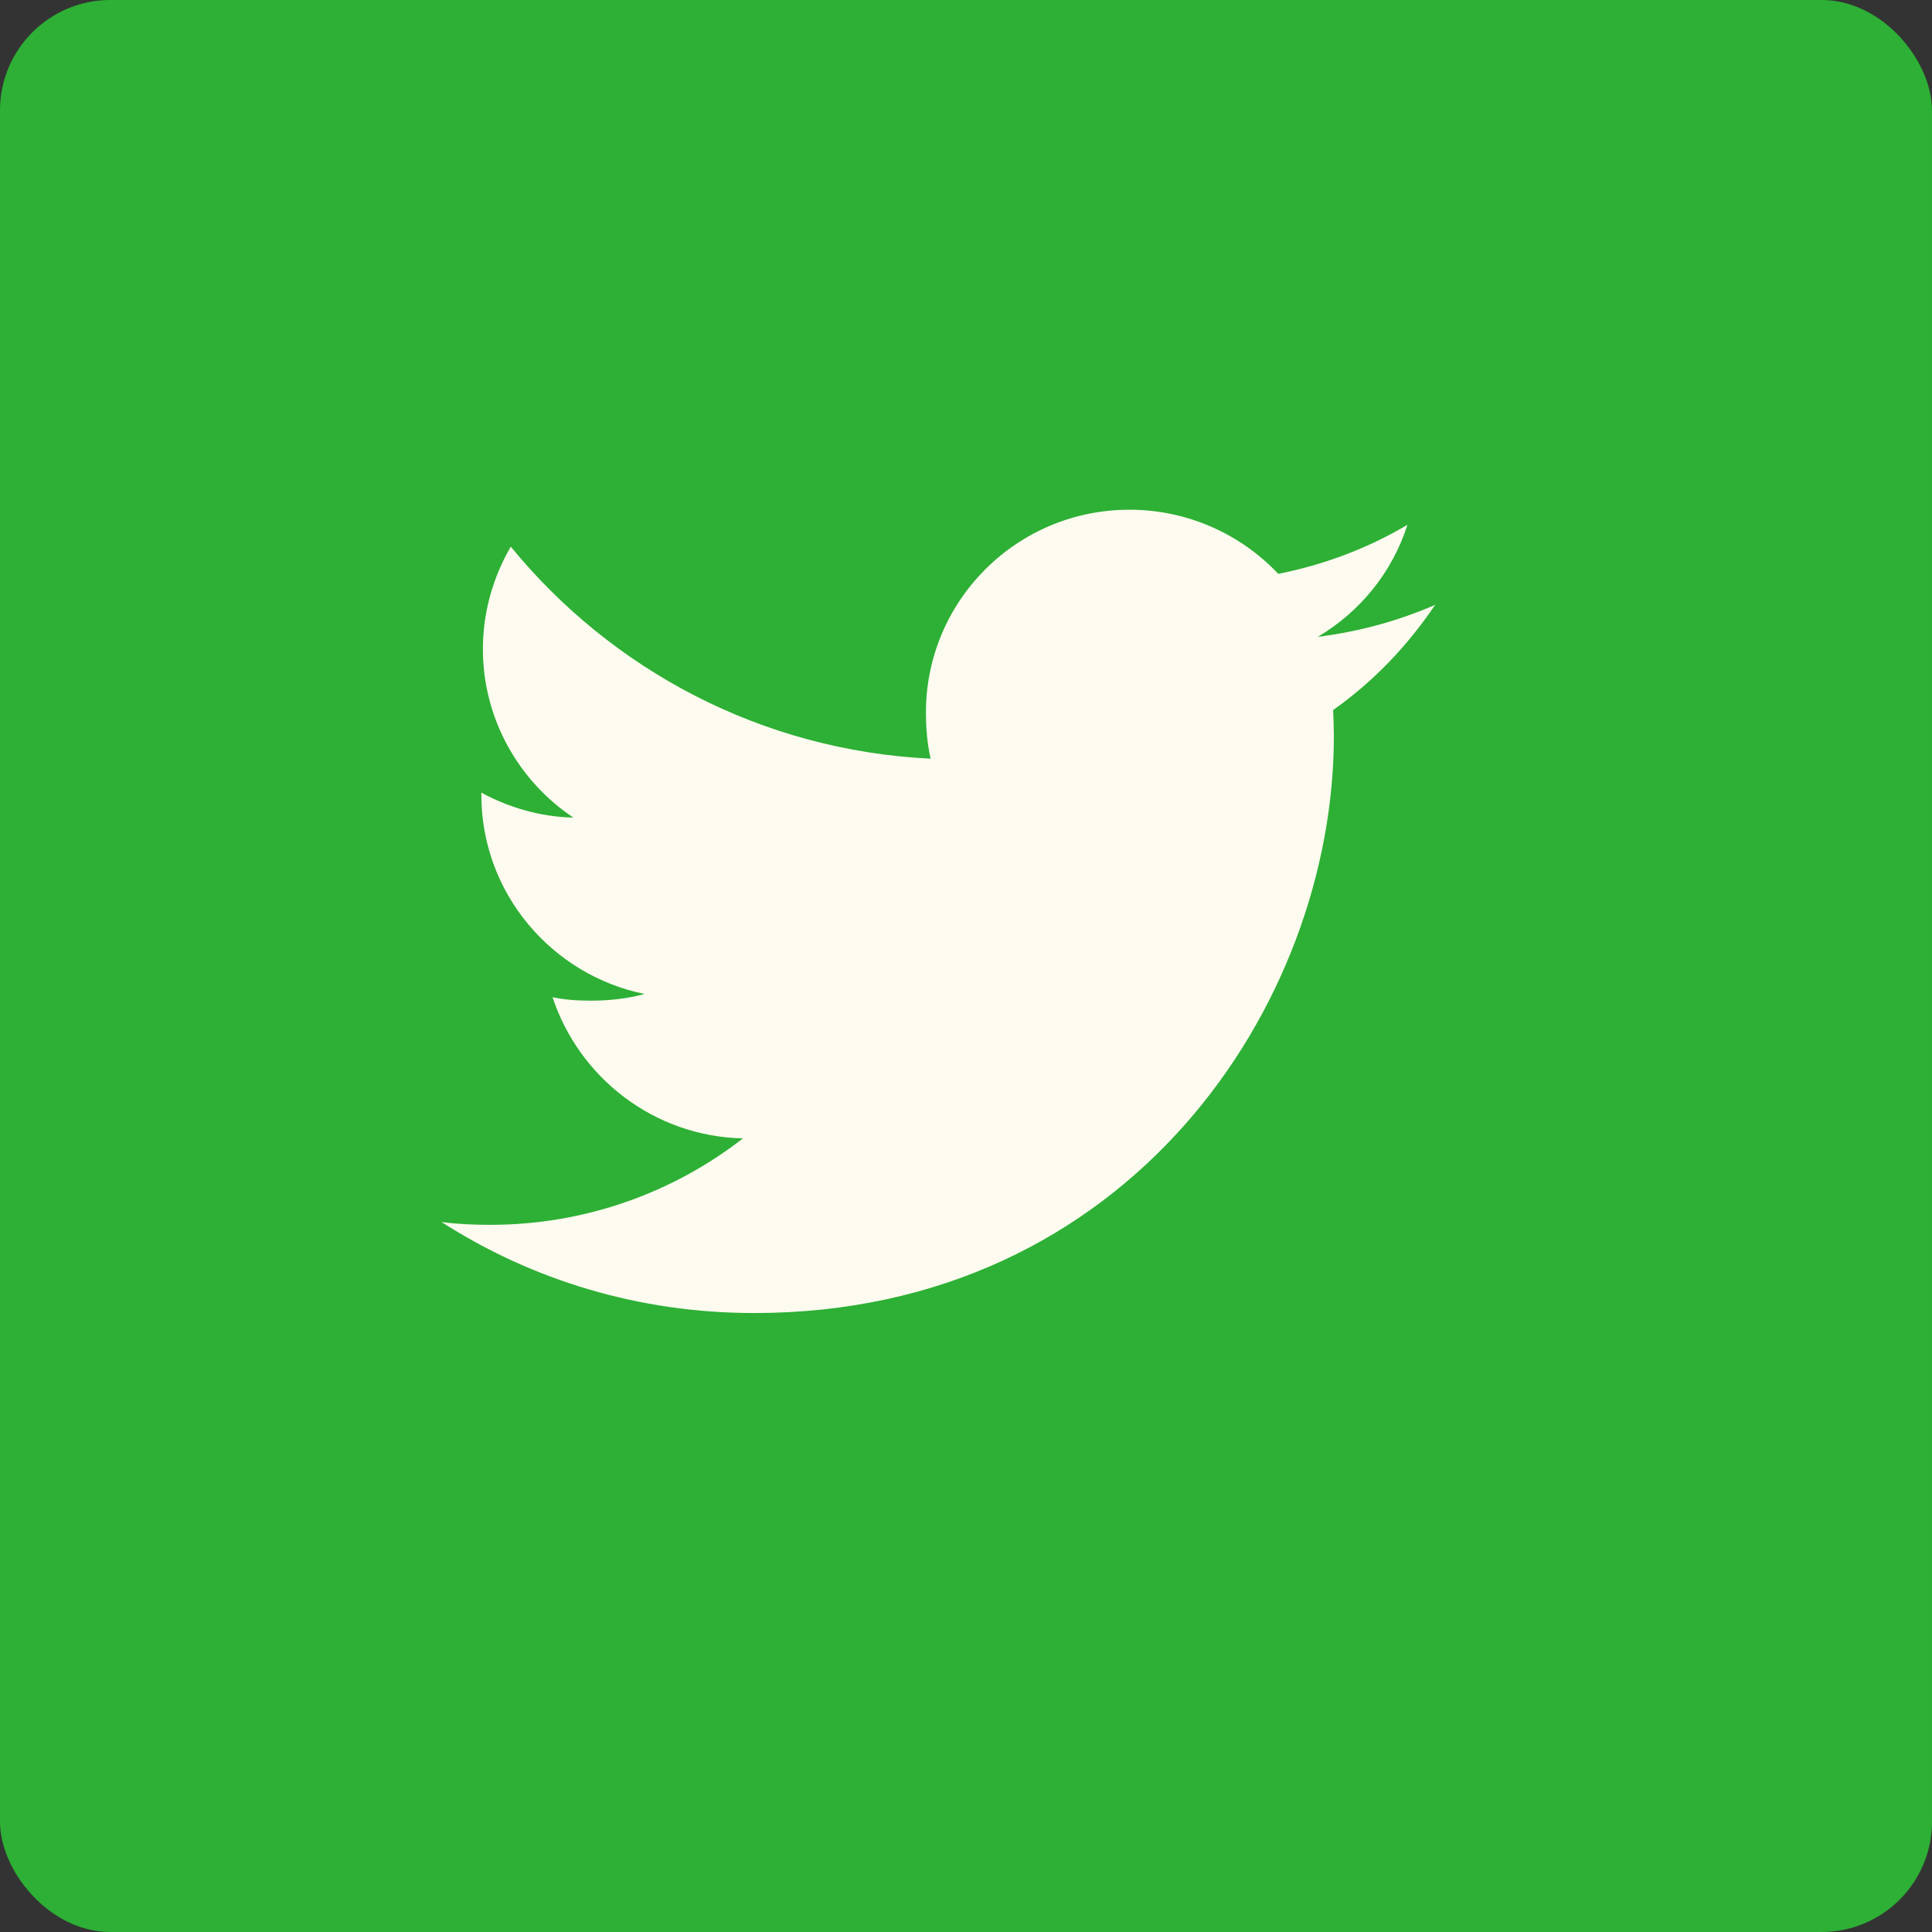
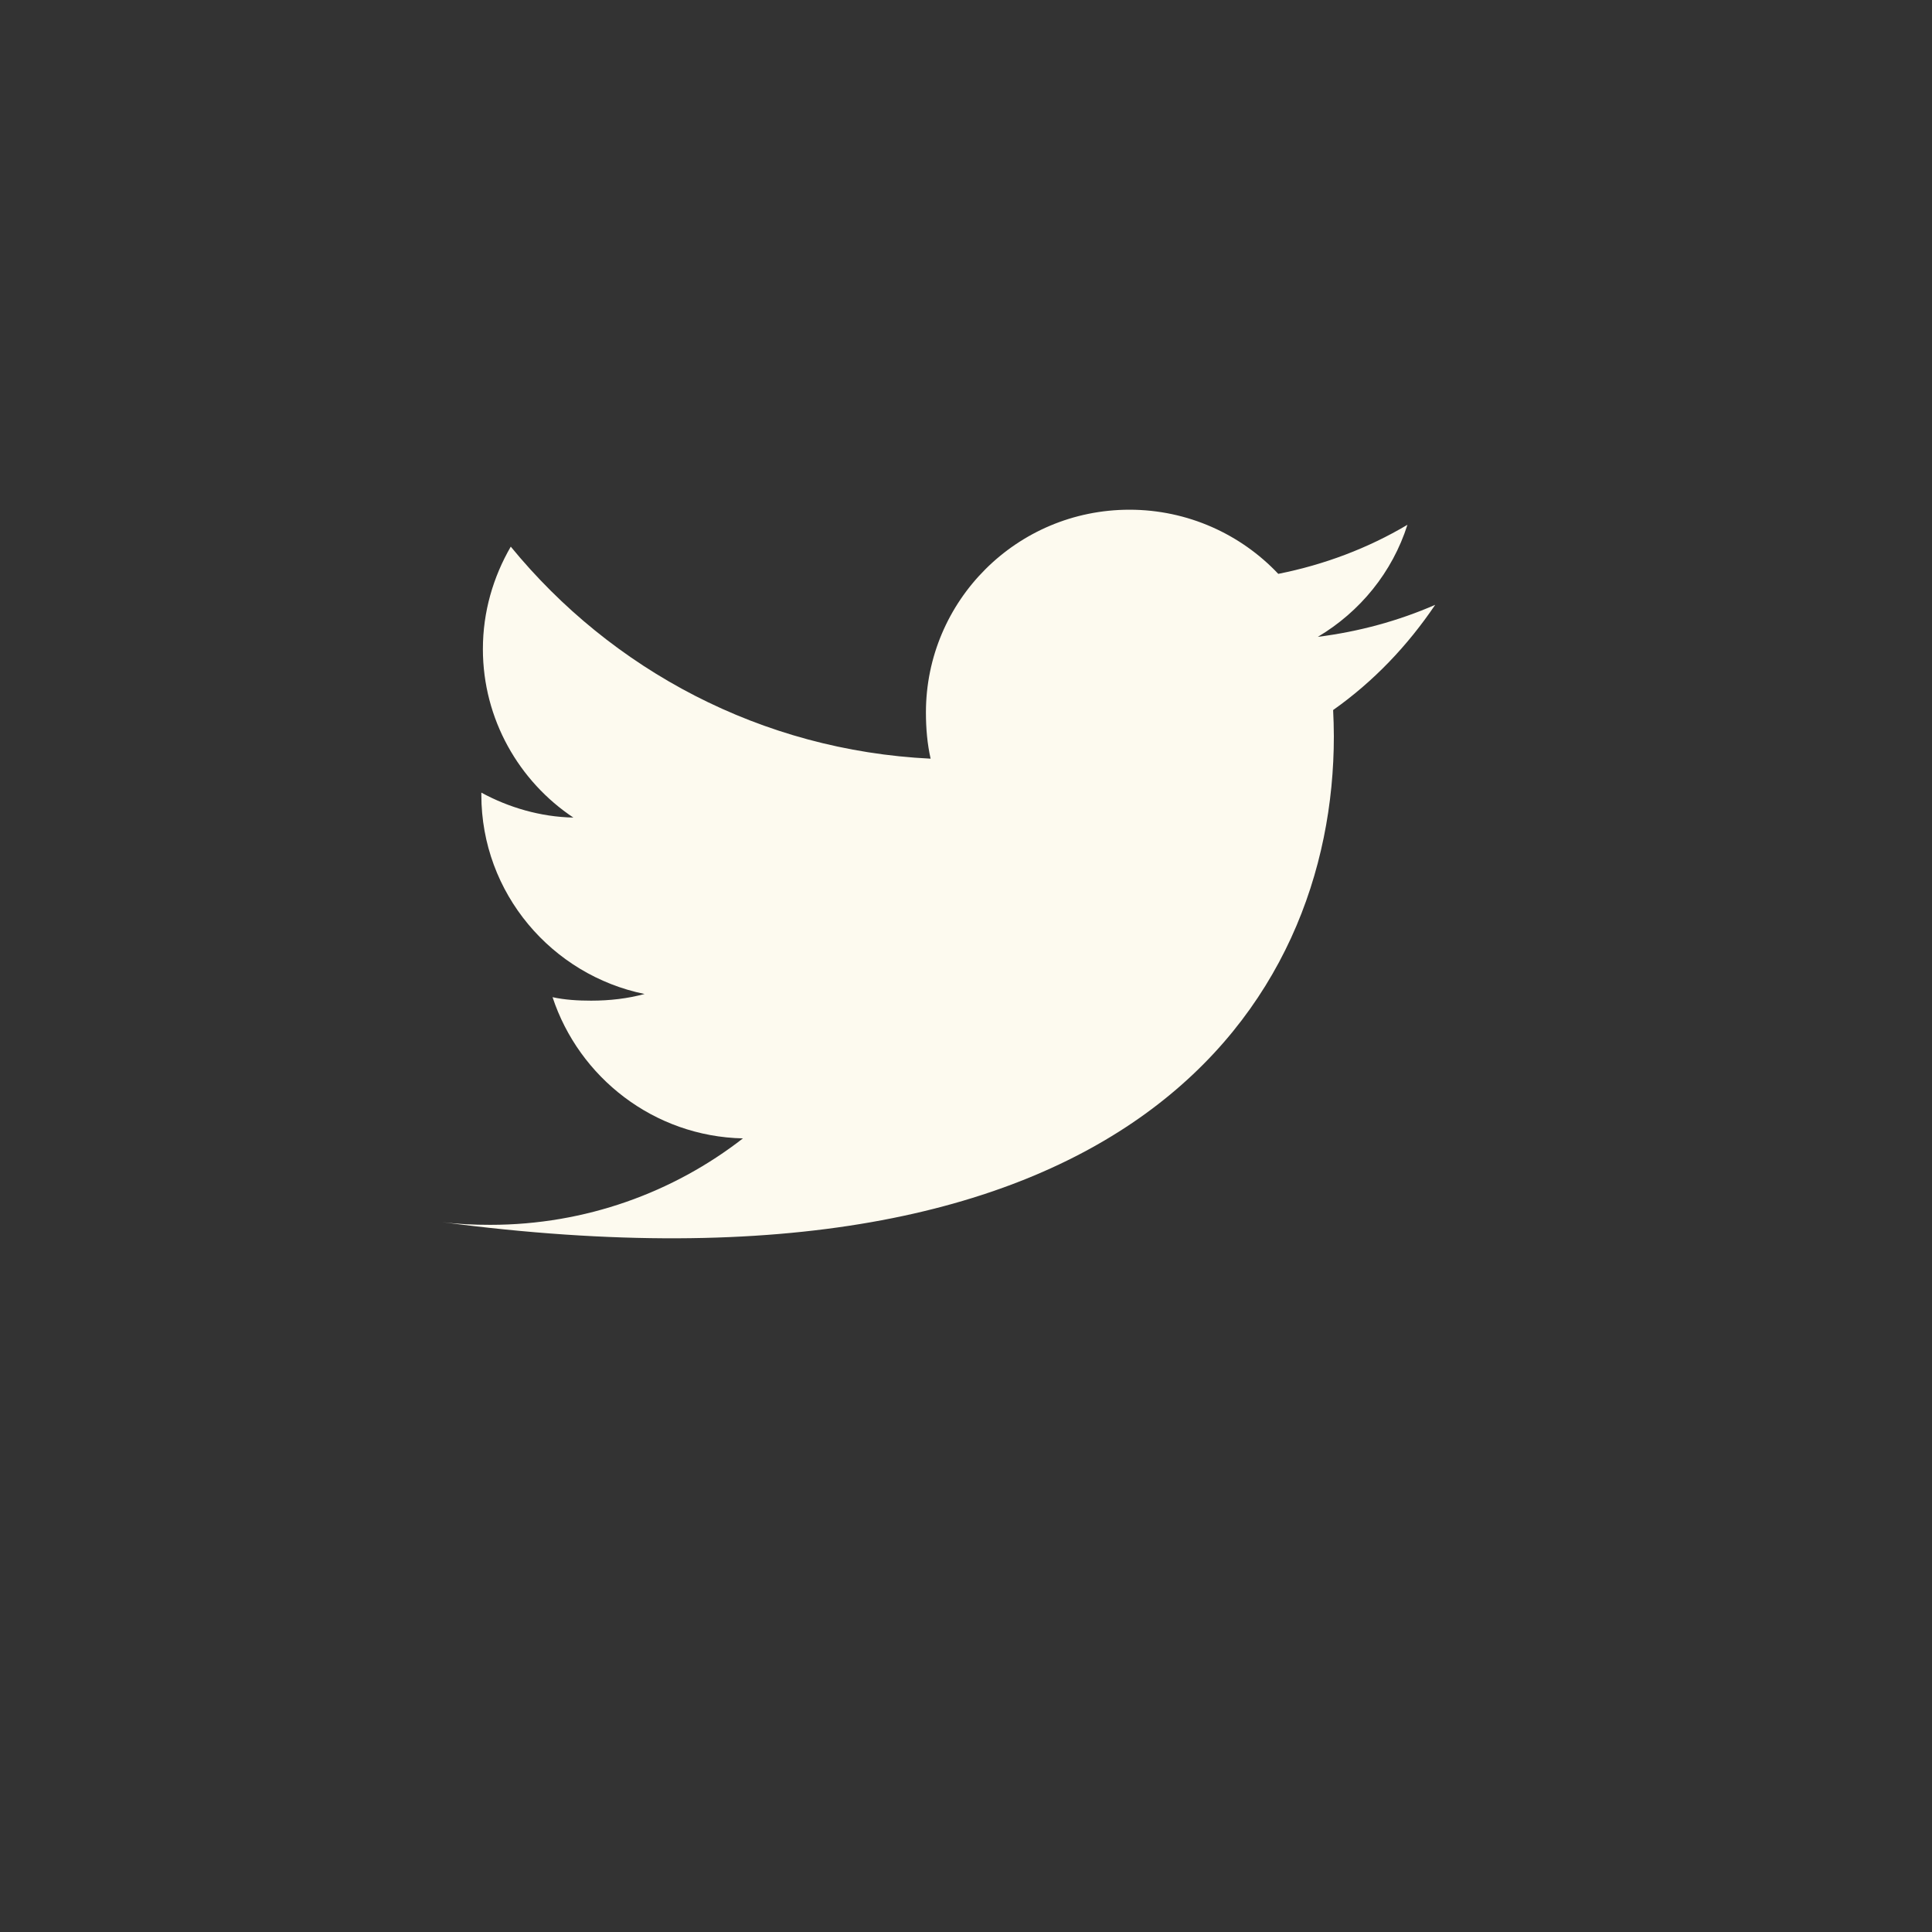
<svg xmlns="http://www.w3.org/2000/svg" width="35" height="35" viewBox="0 0 35 35" fill="none">
  <rect x="0" y="0" width="35" height="35" fill="#333333" stroke="none" />
-   <rect width="35" height="35" rx="2" fill="#2DB035" />
-   <path d="M26 10.957C25.331 11.249 24.617 11.443 23.874 11.537C24.639 11.082 25.223 10.368 25.497 9.507C24.784 9.93 23.996 10.229 23.157 10.396C22.48 9.678 21.515 9.234 20.462 9.234C18.419 9.234 16.774 10.884 16.774 12.907C16.774 13.198 16.799 13.478 16.859 13.744C13.791 13.595 11.077 12.132 9.253 9.903C8.935 10.453 8.748 11.082 8.748 11.759C8.748 13.031 9.406 14.158 10.387 14.811C9.794 14.8 9.213 14.628 8.72 14.359C8.72 14.37 8.72 14.384 8.72 14.399C8.72 16.183 9.999 17.665 11.677 18.007C11.376 18.089 11.049 18.128 10.709 18.128C10.473 18.128 10.234 18.114 10.01 18.065C10.489 19.519 11.845 20.588 13.459 20.623C12.203 21.6 10.609 22.189 8.883 22.189C8.581 22.189 8.29 22.176 8 22.139C9.635 23.188 11.572 23.787 13.661 23.787C20.451 23.787 24.164 18.189 24.164 13.338C24.164 13.175 24.158 13.019 24.151 12.863C24.883 12.346 25.498 11.7 26 10.957Z" fill="#FDFAEF" />
+   <path d="M26 10.957C25.331 11.249 24.617 11.443 23.874 11.537C24.639 11.082 25.223 10.368 25.497 9.507C24.784 9.93 23.996 10.229 23.157 10.396C22.48 9.678 21.515 9.234 20.462 9.234C18.419 9.234 16.774 10.884 16.774 12.907C16.774 13.198 16.799 13.478 16.859 13.744C13.791 13.595 11.077 12.132 9.253 9.903C8.935 10.453 8.748 11.082 8.748 11.759C8.748 13.031 9.406 14.158 10.387 14.811C9.794 14.8 9.213 14.628 8.72 14.359C8.72 14.37 8.72 14.384 8.72 14.399C8.72 16.183 9.999 17.665 11.677 18.007C11.376 18.089 11.049 18.128 10.709 18.128C10.473 18.128 10.234 18.114 10.01 18.065C10.489 19.519 11.845 20.588 13.459 20.623C12.203 21.6 10.609 22.189 8.883 22.189C8.581 22.189 8.29 22.176 8 22.139C20.451 23.787 24.164 18.189 24.164 13.338C24.164 13.175 24.158 13.019 24.151 12.863C24.883 12.346 25.498 11.7 26 10.957Z" fill="#FDFAEF" />
</svg>